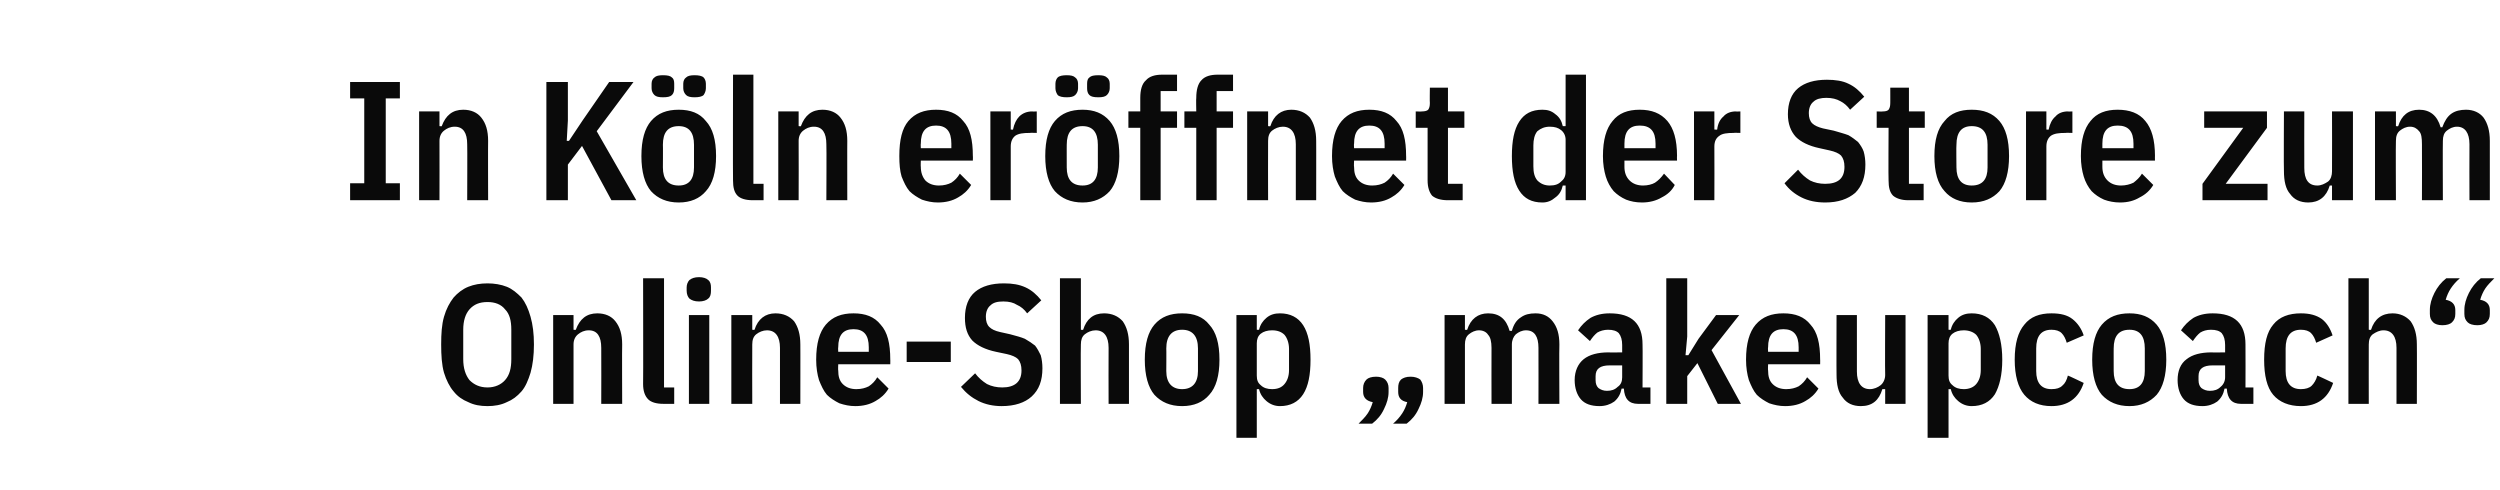
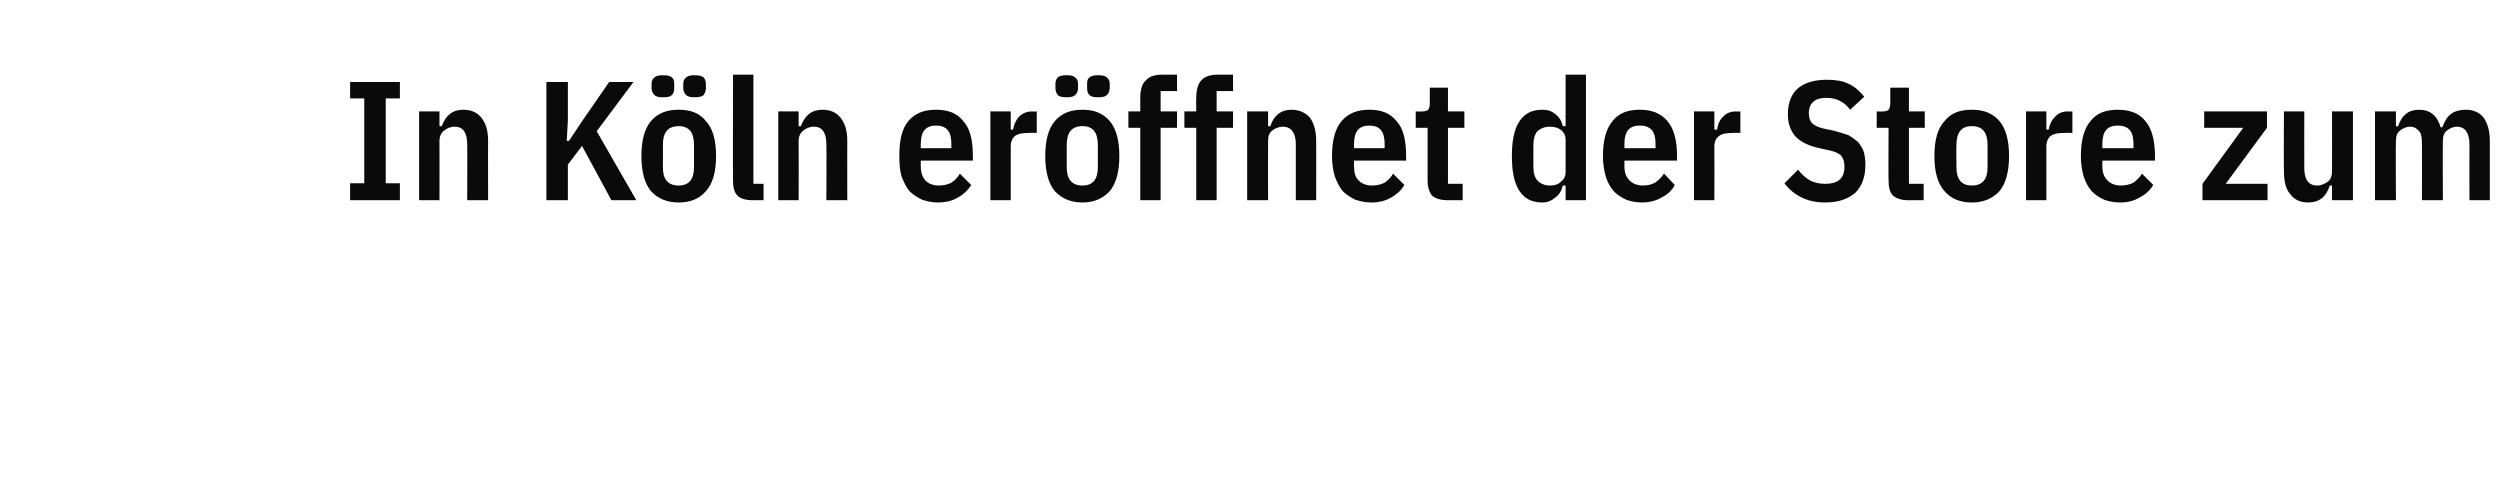
<svg xmlns="http://www.w3.org/2000/svg" version="1.1" width="442px" height="86.6px" viewBox="0 -12 442 86.6" style="top:-12px">
  <desc>In K ln er ffnet der Store zum Online Shop „makeupcoach“</desc>
  <defs />
  <g id="Polygon314372">
-     <path d="M 86.2 59.8 C 84.9 59.8 83.8 59.6 82.8 59.1 C 81.8 58.7 80.9 58.1 80.2 57.2 C 79.5 56.4 78.9 55.2 78.5 53.9 C 78.1 52.5 78 50.8 78 48.9 C 78 47 78.1 45.4 78.5 44 C 78.9 42.6 79.5 41.5 80.2 40.6 C 80.9 39.8 81.8 39.1 82.8 38.7 C 83.8 38.3 84.9 38.1 86.2 38.1 C 87.4 38.1 88.6 38.3 89.6 38.7 C 90.6 39.1 91.4 39.8 92.2 40.6 C 92.9 41.5 93.4 42.6 93.8 44 C 94.2 45.4 94.4 47 94.4 48.9 C 94.4 50.8 94.2 52.5 93.8 53.9 C 93.4 55.2 92.9 56.4 92.2 57.2 C 91.4 58.1 90.6 58.7 89.6 59.1 C 88.6 59.6 87.4 59.8 86.2 59.8 Z M 86.2 56.5 C 87.5 56.5 88.6 56 89.3 55.2 C 90.1 54.3 90.4 53.1 90.4 51.5 C 90.4 51.5 90.4 46.3 90.4 46.3 C 90.4 44.7 90.1 43.5 89.3 42.7 C 88.6 41.8 87.5 41.4 86.2 41.4 C 84.8 41.4 83.8 41.8 83 42.7 C 82.3 43.5 81.9 44.7 81.9 46.3 C 81.9 46.3 81.9 51.5 81.9 51.5 C 81.9 53.1 82.3 54.3 83 55.2 C 83.8 56 84.8 56.5 86.2 56.5 Z M 97.8 59.4 L 97.8 43.7 L 101.4 43.7 L 101.4 46.3 C 101.4 46.3 101.83 46.35 101.8 46.3 C 102.5 44.4 103.7 43.4 105.6 43.4 C 107 43.4 108.1 43.9 108.8 44.8 C 109.6 45.8 110 47.1 110 48.9 C 109.96 48.87 110 59.4 110 59.4 L 106.3 59.4 C 106.3 59.4 106.33 49.5 106.3 49.5 C 106.3 47.5 105.6 46.4 104.1 46.4 C 103.3 46.4 102.7 46.7 102.2 47.1 C 101.7 47.5 101.4 48.1 101.4 48.9 C 101.41 48.9 101.4 59.4 101.4 59.4 L 97.8 59.4 Z M 117.3 59.4 C 116 59.4 115.1 59.1 114.6 58.6 C 114 58 113.7 57.1 113.7 55.9 C 113.74 55.92 113.7 37.2 113.7 37.2 L 117.4 37.2 L 117.4 56.5 L 119.2 56.5 L 119.2 59.4 C 119.2 59.4 117.28 59.4 117.3 59.4 Z M 123.6 41.3 C 122.8 41.3 122.3 41.1 121.9 40.8 C 121.6 40.5 121.4 40 121.4 39.4 C 121.4 39.4 121.4 38.8 121.4 38.8 C 121.4 38.3 121.6 37.8 121.9 37.5 C 122.3 37.2 122.8 37 123.6 37 C 124.3 37 124.9 37.2 125.2 37.5 C 125.6 37.8 125.7 38.3 125.7 38.8 C 125.7 38.8 125.7 39.4 125.7 39.4 C 125.7 40 125.6 40.5 125.2 40.8 C 124.9 41.1 124.3 41.3 123.6 41.3 Z M 121.8 43.7 L 125.4 43.7 L 125.4 59.4 L 121.8 59.4 L 121.8 43.7 Z M 129.3 59.4 L 129.3 43.7 L 133 43.7 L 133 46.3 C 133 46.3 133.39 46.35 133.4 46.3 C 134 44.4 135.3 43.4 137.1 43.4 C 138.5 43.4 139.6 43.9 140.4 44.8 C 141.1 45.8 141.5 47.1 141.5 48.9 C 141.52 48.87 141.5 59.4 141.5 59.4 L 137.9 59.4 C 137.9 59.4 137.89 49.5 137.9 49.5 C 137.9 47.5 137.1 46.4 135.6 46.4 C 134.9 46.4 134.2 46.7 133.7 47.1 C 133.2 47.5 133 48.1 133 48.9 C 132.97 48.9 133 59.4 133 59.4 L 129.3 59.4 Z M 151.2 59.8 C 150.2 59.8 149.3 59.6 148.4 59.3 C 147.6 58.9 146.8 58.4 146.2 57.8 C 145.6 57.1 145.2 56.2 144.8 55.2 C 144.5 54.2 144.3 53 144.3 51.6 C 144.3 48.7 144.9 46.7 146 45.4 C 147.2 44 148.8 43.4 150.9 43.4 C 153 43.4 154.6 44 155.7 45.4 C 156.9 46.7 157.4 48.7 157.4 51.6 C 157.42 51.57 157.4 52.4 157.4 52.4 L 148.2 52.4 C 148.2 52.4 148.15 53.46 148.2 53.5 C 148.2 54.5 148.4 55.3 149 55.9 C 149.6 56.5 150.4 56.8 151.4 56.8 C 152.3 56.8 153 56.6 153.6 56.3 C 154.2 55.9 154.7 55.4 155.1 54.7 C 155.1 54.7 157.1 56.7 157.1 56.7 C 156.5 57.7 155.7 58.4 154.8 58.9 C 153.8 59.5 152.6 59.8 151.2 59.8 Z M 153.6 49.4 C 153.6 47.2 152.7 46.2 150.9 46.2 C 149.1 46.2 148.2 47.2 148.2 49.4 C 148.15 49.41 148.2 50.2 148.2 50.2 L 153.6 50.2 L 153.6 49.4 C 153.6 49.4 153.61 49.41 153.6 49.4 Z M 160.3 52 L 160.3 48.4 L 168.1 48.4 L 168.1 52 L 160.3 52 Z M 177.1 59.8 C 175.6 59.8 174.2 59.5 173 58.9 C 171.8 58.3 170.8 57.5 169.9 56.4 C 169.9 56.4 172.4 54 172.4 54 C 173 54.8 173.7 55.4 174.5 55.9 C 175.3 56.3 176.2 56.5 177.2 56.5 C 179.4 56.5 180.6 55.5 180.6 53.5 C 180.6 52.6 180.4 52 180 51.5 C 179.6 51.1 178.9 50.8 178 50.6 C 178 50.6 176.1 50.2 176.1 50.2 C 174.2 49.8 172.8 49.1 171.9 48.2 C 171 47.2 170.6 45.9 170.6 44.2 C 170.6 42.2 171.2 40.6 172.4 39.6 C 173.6 38.6 175.3 38.1 177.5 38.1 C 179 38.1 180.2 38.3 181.3 38.8 C 182.4 39.3 183.3 40.1 184.1 41.1 C 184.1 41.1 181.6 43.4 181.6 43.4 C 181.1 42.7 180.5 42.2 179.8 41.9 C 179.2 41.5 178.4 41.3 177.4 41.3 C 176.3 41.3 175.6 41.5 175.1 42 C 174.6 42.4 174.3 43.1 174.3 44 C 174.3 44.8 174.5 45.4 174.9 45.8 C 175.3 46.2 175.9 46.5 176.8 46.7 C 176.8 46.7 178.6 47.1 178.6 47.1 C 179.7 47.4 180.5 47.6 181.2 47.9 C 181.9 48.3 182.5 48.7 183 49.1 C 183.4 49.6 183.7 50.2 184 50.8 C 184.2 51.5 184.3 52.3 184.3 53.1 C 184.3 55.3 183.7 56.9 182.4 58.1 C 181.2 59.2 179.4 59.8 177.1 59.8 Z M 187.4 37.2 L 191.1 37.2 L 191.1 46.3 C 191.1 46.3 191.47 46.35 191.5 46.3 C 192.1 44.4 193.3 43.4 195.2 43.4 C 196.6 43.4 197.7 43.9 198.5 44.8 C 199.2 45.8 199.6 47.1 199.6 48.9 C 199.6 48.87 199.6 59.4 199.6 59.4 L 196 59.4 C 196 59.4 195.97 49.5 196 49.5 C 196 47.5 195.2 46.4 193.7 46.4 C 193 46.4 192.3 46.7 191.8 47.1 C 191.3 47.5 191.1 48.1 191.1 48.9 C 191.05 48.9 191.1 59.4 191.1 59.4 L 187.4 59.4 L 187.4 37.2 Z M 209 59.8 C 206.9 59.8 205.3 59.1 204.1 57.8 C 203 56.5 202.4 54.4 202.4 51.6 C 202.4 48.7 203 46.7 204.1 45.4 C 205.3 44 206.9 43.4 209 43.4 C 211.1 43.4 212.7 44 213.8 45.4 C 215 46.7 215.6 48.7 215.6 51.6 C 215.6 54.4 215 56.5 213.8 57.8 C 212.7 59.1 211.1 59.8 209 59.8 Z M 206.2 53.6 C 206.2 55.7 207.2 56.8 209 56.8 C 210.8 56.8 211.8 55.7 211.8 53.6 C 211.8 53.6 211.8 49.6 211.8 49.6 C 211.8 47.4 210.8 46.3 209 46.3 C 207.2 46.3 206.2 47.4 206.2 49.6 C 206.23 49.56 206.2 53.6 206.2 53.6 C 206.2 53.6 206.23 53.58 206.2 53.6 Z M 218.6 43.7 L 222.2 43.7 L 222.2 46.3 C 222.2 46.3 222.61 46.32 222.6 46.3 C 222.8 45.4 223.3 44.7 223.9 44.2 C 224.6 43.6 225.4 43.4 226.3 43.4 C 228.1 43.4 229.5 44.1 230.4 45.5 C 231.3 46.9 231.7 48.9 231.7 51.6 C 231.7 54.3 231.3 56.3 230.4 57.7 C 229.5 59.1 228.1 59.8 226.3 59.8 C 225.4 59.8 224.6 59.5 223.9 58.9 C 223.3 58.4 222.8 57.7 222.6 56.8 C 222.61 56.82 222.2 56.8 222.2 56.8 L 222.2 65.4 L 218.6 65.4 L 218.6 43.7 Z M 224.9 56.8 C 225.9 56.8 226.6 56.5 227.1 55.9 C 227.6 55.3 227.9 54.5 227.9 53.4 C 227.9 53.4 227.9 49.7 227.9 49.7 C 227.9 48.7 227.6 47.8 227.1 47.2 C 226.6 46.7 225.9 46.4 224.9 46.4 C 224.1 46.4 223.4 46.6 222.9 47 C 222.4 47.4 222.2 48 222.2 48.7 C 222.2 48.7 222.2 54.4 222.2 54.4 C 222.2 55.2 222.4 55.7 222.9 56.1 C 223.4 56.6 224.1 56.8 224.9 56.8 Z M 243.3 54.6 C 244 54.6 244.6 54.8 244.9 55.1 C 245.3 55.5 245.5 56 245.5 56.6 C 245.5 56.6 245.5 57.3 245.5 57.3 C 245.5 58.3 245.2 59.3 244.7 60.3 C 244.2 61.4 243.5 62.2 242.6 62.9 C 242.6 62.9 240.2 62.9 240.2 62.9 C 240.8 62.3 241.4 61.7 241.8 61.1 C 242.2 60.5 242.5 59.8 242.7 59.1 C 241.6 58.9 241 58.3 241 57.3 C 241 57.3 241 56.6 241 56.6 C 241 56 241.2 55.5 241.6 55.1 C 241.9 54.8 242.5 54.6 243.3 54.6 Z M 249.4 54.6 C 250.1 54.6 250.7 54.8 251.1 55.1 C 251.4 55.5 251.6 56 251.6 56.6 C 251.6 56.6 251.6 57.3 251.6 57.3 C 251.6 58.3 251.3 59.3 250.8 60.3 C 250.3 61.4 249.6 62.2 248.7 62.9 C 248.7 62.9 246.3 62.9 246.3 62.9 C 247 62.3 247.5 61.7 247.9 61.1 C 248.3 60.5 248.6 59.8 248.8 59.1 C 247.7 58.9 247.2 58.3 247.2 57.3 C 247.2 57.3 247.2 56.6 247.2 56.6 C 247.2 56 247.3 55.5 247.7 55.1 C 248.1 54.8 248.6 54.6 249.4 54.6 Z M 255.4 59.4 L 255.4 43.7 L 259 43.7 L 259 46.3 C 259 46.3 259.42 46.35 259.4 46.3 C 260 44.4 261.3 43.4 263.1 43.4 C 265.1 43.4 266.3 44.4 266.9 46.5 C 266.9 46.5 267.3 46.5 267.3 46.5 C 267.6 45.4 268.1 44.6 268.9 44.1 C 269.6 43.6 270.4 43.4 271.5 43.4 C 272.8 43.4 273.8 43.9 274.5 44.8 C 275.3 45.8 275.7 47.1 275.7 48.9 C 275.65 48.87 275.7 59.4 275.7 59.4 L 272 59.4 C 272 59.4 272.02 49.5 272 49.5 C 272 47.5 271.3 46.4 269.8 46.4 C 269.1 46.4 268.5 46.7 268 47.1 C 267.6 47.5 267.3 48.1 267.3 48.9 C 267.31 48.9 267.3 59.4 267.3 59.4 L 263.7 59.4 C 263.7 59.4 263.68 49.5 263.7 49.5 C 263.7 48.4 263.5 47.6 263.1 47.2 C 262.8 46.7 262.2 46.4 261.5 46.4 C 260.8 46.4 260.2 46.7 259.7 47.1 C 259.2 47.5 259 48.1 259 48.9 C 259 48.9 259 59.4 259 59.4 L 255.4 59.4 Z M 289.6 59.4 C 288 59.4 287.2 58.5 287.1 56.7 C 287.1 56.7 286.7 56.7 286.7 56.7 C 286.5 57.7 286.1 58.4 285.4 59 C 284.7 59.5 283.8 59.8 282.8 59.8 C 281.3 59.8 280.2 59.4 279.5 58.6 C 278.8 57.8 278.4 56.6 278.4 55.2 C 278.4 53.6 279 52.3 280 51.5 C 281 50.7 282.5 50.3 284.4 50.3 C 284.38 50.34 286.8 50.3 286.8 50.3 C 286.8 50.3 286.81 48.99 286.8 49 C 286.8 48.1 286.6 47.4 286.2 46.9 C 285.8 46.5 285.2 46.3 284.3 46.3 C 283.6 46.3 282.9 46.5 282.4 46.8 C 281.9 47.2 281.5 47.7 281.1 48.3 C 281.1 48.3 279 46.4 279 46.4 C 279.6 45.5 280.3 44.8 281.2 44.2 C 282.1 43.7 283.2 43.4 284.6 43.4 C 288.5 43.4 290.4 45.2 290.4 48.9 C 290.44 48.9 290.4 56.5 290.4 56.5 L 291.8 56.5 L 291.8 59.4 C 291.8 59.4 289.63 59.4 289.6 59.4 Z M 284.1 57.1 C 284.9 57.1 285.5 56.9 286 56.4 C 286.6 56 286.8 55.4 286.8 54.7 C 286.81 54.66 286.8 52.6 286.8 52.6 C 286.8 52.6 284.62 52.59 284.6 52.6 C 282.9 52.6 282.1 53.2 282.1 54.5 C 282.1 54.5 282.1 55.2 282.1 55.2 C 282.1 55.9 282.3 56.3 282.6 56.6 C 283 56.9 283.5 57.1 284.1 57.1 Z M 294.6 37.2 L 298.3 37.2 L 298.3 47.5 L 298 50.8 L 298.5 50.8 L 300.3 47.9 L 303.4 43.7 L 307.5 43.7 L 302.6 49.9 L 307.8 59.4 L 303.7 59.4 L 300.1 52.2 L 298.3 54.5 L 298.3 59.4 L 294.6 59.4 L 294.6 37.2 Z M 315.6 59.8 C 314.6 59.8 313.7 59.6 312.8 59.3 C 312 58.9 311.2 58.4 310.6 57.8 C 310 57.1 309.6 56.2 309.2 55.2 C 308.9 54.2 308.7 53 308.7 51.6 C 308.7 48.7 309.3 46.7 310.4 45.4 C 311.6 44 313.2 43.4 315.3 43.4 C 317.4 43.4 319 44 320.1 45.4 C 321.3 46.7 321.8 48.7 321.8 51.6 C 321.82 51.57 321.8 52.4 321.8 52.4 L 312.6 52.4 C 312.6 52.4 312.55 53.46 312.6 53.5 C 312.6 54.5 312.8 55.3 313.4 55.9 C 314 56.5 314.8 56.8 315.8 56.8 C 316.7 56.8 317.4 56.6 318 56.3 C 318.6 55.9 319.1 55.4 319.5 54.7 C 319.5 54.7 321.5 56.7 321.5 56.7 C 320.9 57.7 320.1 58.4 319.2 58.9 C 318.2 59.5 317 59.8 315.6 59.8 Z M 318 49.4 C 318 47.2 317.1 46.2 315.3 46.2 C 313.5 46.2 312.6 47.2 312.6 49.4 C 312.55 49.41 312.6 50.2 312.6 50.2 L 318 50.2 L 318 49.4 C 318 49.4 318.01 49.41 318 49.4 Z M 333.3 56.8 C 333.3 56.8 332.83 56.79 332.8 56.8 C 332.2 58.8 331 59.8 329 59.8 C 327.6 59.8 326.5 59.3 325.8 58.3 C 325 57.4 324.7 56 324.7 54.2 C 324.67 54.24 324.7 43.7 324.7 43.7 L 328.3 43.7 C 328.3 43.7 328.3 53.66 328.3 53.7 C 328.3 55.7 329.1 56.8 330.6 56.8 C 331.3 56.8 332 56.5 332.5 56.1 C 333 55.7 333.3 55 333.3 54.3 C 333.25 54.26 333.3 43.7 333.3 43.7 L 336.9 43.7 L 336.9 59.4 L 333.3 59.4 L 333.3 56.8 Z M 340.8 43.7 L 344.5 43.7 L 344.5 46.3 C 344.5 46.3 344.89 46.32 344.9 46.3 C 345.1 45.4 345.6 44.7 346.2 44.2 C 346.9 43.6 347.7 43.4 348.6 43.4 C 350.4 43.4 351.8 44.1 352.7 45.5 C 353.5 46.9 354 48.9 354 51.6 C 354 54.3 353.5 56.3 352.7 57.7 C 351.8 59.1 350.4 59.8 348.6 59.8 C 347.7 59.8 346.9 59.5 346.2 58.9 C 345.6 58.4 345.1 57.7 344.9 56.8 C 344.89 56.82 344.5 56.8 344.5 56.8 L 344.5 65.4 L 340.8 65.4 L 340.8 43.7 Z M 347.2 56.8 C 348.1 56.8 348.9 56.5 349.4 55.9 C 349.9 55.3 350.2 54.5 350.2 53.4 C 350.2 53.4 350.2 49.7 350.2 49.7 C 350.2 48.7 349.9 47.8 349.4 47.2 C 348.9 46.7 348.1 46.4 347.2 46.4 C 346.4 46.4 345.7 46.6 345.2 47 C 344.7 47.4 344.5 48 344.5 48.7 C 344.5 48.7 344.5 54.4 344.5 54.4 C 344.5 55.2 344.7 55.7 345.2 56.1 C 345.7 56.6 346.4 56.8 347.2 56.8 Z M 368.4 55.7 C 367.5 58.4 365.6 59.8 362.7 59.8 C 360.6 59.8 359 59.1 357.9 57.8 C 356.8 56.5 356.2 54.4 356.2 51.6 C 356.2 48.7 356.8 46.7 357.9 45.4 C 359 44 360.6 43.4 362.7 43.4 C 364.3 43.4 365.5 43.7 366.4 44.4 C 367.3 45.1 368 46.1 368.4 47.3 C 368.4 47.3 365.4 48.6 365.4 48.6 C 365.2 47.9 364.9 47.3 364.5 46.9 C 364.1 46.5 363.5 46.3 362.7 46.3 C 360.9 46.3 360 47.4 360 49.6 C 360 49.6 360 53.6 360 53.6 C 360 55.7 360.9 56.8 362.7 56.8 C 363.6 56.8 364.2 56.6 364.6 56.2 C 365.1 55.8 365.4 55.2 365.6 54.4 C 365.62 54.36 368.4 55.7 368.4 55.7 C 368.4 55.7 368.44 55.71 368.4 55.7 Z M 376.5 59.8 C 374.4 59.8 372.8 59.1 371.6 57.8 C 370.5 56.5 369.9 54.4 369.9 51.6 C 369.9 48.7 370.5 46.7 371.6 45.4 C 372.8 44 374.4 43.4 376.5 43.4 C 378.5 43.4 380.1 44 381.3 45.4 C 382.4 46.7 383 48.7 383 51.6 C 383 54.4 382.4 56.5 381.3 57.8 C 380.1 59.1 378.5 59.8 376.5 59.8 Z M 373.7 53.6 C 373.7 55.7 374.6 56.8 376.5 56.8 C 378.3 56.8 379.2 55.7 379.2 53.6 C 379.2 53.6 379.2 49.6 379.2 49.6 C 379.2 47.4 378.3 46.3 376.5 46.3 C 374.6 46.3 373.7 47.4 373.7 49.6 C 373.69 49.56 373.7 53.6 373.7 53.6 C 373.7 53.6 373.69 53.58 373.7 53.6 Z M 396.2 59.4 C 394.6 59.4 393.8 58.5 393.7 56.7 C 393.7 56.7 393.3 56.7 393.3 56.7 C 393.1 57.7 392.7 58.4 392 59 C 391.3 59.5 390.4 59.8 389.4 59.8 C 387.9 59.8 386.8 59.4 386.1 58.6 C 385.4 57.8 385 56.6 385 55.2 C 385 53.6 385.5 52.3 386.6 51.5 C 387.6 50.7 389.1 50.3 391 50.3 C 390.97 50.34 393.4 50.3 393.4 50.3 C 393.4 50.3 393.4 48.99 393.4 49 C 393.4 48.1 393.2 47.4 392.8 46.9 C 392.4 46.5 391.8 46.3 390.9 46.3 C 390.1 46.3 389.5 46.5 389 46.8 C 388.5 47.2 388.1 47.7 387.7 48.3 C 387.7 48.3 385.6 46.4 385.6 46.4 C 386.2 45.5 386.9 44.8 387.8 44.2 C 388.7 43.7 389.8 43.4 391.2 43.4 C 395.1 43.4 397 45.2 397 48.9 C 397.03 48.9 397 56.5 397 56.5 L 398.4 56.5 L 398.4 59.4 C 398.4 59.4 396.22 59.4 396.2 59.4 Z M 390.7 57.1 C 391.5 57.1 392.1 56.9 392.6 56.4 C 393.1 56 393.4 55.4 393.4 54.7 C 393.4 54.66 393.4 52.6 393.4 52.6 C 393.4 52.6 391.21 52.59 391.2 52.6 C 389.5 52.6 388.7 53.2 388.7 54.5 C 388.7 54.5 388.7 55.2 388.7 55.2 C 388.7 55.9 388.9 56.3 389.2 56.6 C 389.6 56.9 390.1 57.1 390.7 57.1 Z M 412.5 55.7 C 411.6 58.4 409.7 59.8 406.8 59.8 C 404.7 59.8 403 59.1 401.9 57.8 C 400.8 56.5 400.3 54.4 400.3 51.6 C 400.3 48.7 400.8 46.7 401.9 45.4 C 403 44 404.7 43.4 406.8 43.4 C 408.3 43.4 409.5 43.7 410.5 44.4 C 411.4 45.1 412 46.1 412.4 47.3 C 412.4 47.3 409.5 48.6 409.5 48.6 C 409.3 47.9 409 47.3 408.6 46.9 C 408.2 46.5 407.6 46.3 406.8 46.3 C 405 46.3 404.1 47.4 404.1 49.6 C 404.1 49.6 404.1 53.6 404.1 53.6 C 404.1 55.7 405 56.8 406.8 56.8 C 407.6 56.8 408.3 56.6 408.7 56.2 C 409.1 55.8 409.5 55.2 409.7 54.4 C 409.69 54.36 412.5 55.7 412.5 55.7 C 412.5 55.7 412.51 55.71 412.5 55.7 Z M 415.2 37.2 L 418.8 37.2 L 418.8 46.3 C 418.8 46.3 419.2 46.35 419.2 46.3 C 419.8 44.4 421.1 43.4 423 43.4 C 424.3 43.4 425.4 43.9 426.2 44.8 C 426.9 45.8 427.3 47.1 427.3 48.9 C 427.33 48.87 427.3 59.4 427.3 59.4 L 423.7 59.4 C 423.7 59.4 423.7 49.5 423.7 49.5 C 423.7 47.5 422.9 46.4 421.4 46.4 C 420.7 46.4 420.1 46.7 419.5 47.1 C 419 47.5 418.8 48.1 418.8 48.9 C 418.78 48.9 418.8 59.4 418.8 59.4 L 415.2 59.4 L 415.2 37.2 Z M 431.8 45.5 C 431.1 45.5 430.5 45.3 430.2 45 C 429.8 44.6 429.6 44.2 429.6 43.5 C 429.6 43.5 429.6 42.8 429.6 42.8 C 429.6 41.8 429.9 40.8 430.4 39.8 C 430.9 38.8 431.6 37.9 432.5 37.2 C 432.5 37.2 434.9 37.2 434.9 37.2 C 434.2 37.8 433.7 38.4 433.3 39 C 432.9 39.6 432.6 40.3 432.4 41 C 433.5 41.2 434.1 41.8 434.1 42.8 C 434.1 42.8 434.1 43.5 434.1 43.5 C 434.1 44.2 433.9 44.6 433.5 45 C 433.2 45.3 432.6 45.5 431.8 45.5 Z M 438 45.5 C 437.2 45.5 436.6 45.3 436.3 45 C 435.9 44.6 435.7 44.2 435.7 43.5 C 435.7 43.5 435.7 42.8 435.7 42.8 C 435.7 41.8 436 40.8 436.5 39.8 C 437 38.8 437.7 37.9 438.6 37.2 C 438.6 37.2 441 37.2 441 37.2 C 440.4 37.8 439.8 38.4 439.4 39 C 439 39.6 438.7 40.3 438.5 41 C 439.6 41.2 440.2 41.8 440.2 42.8 C 440.2 42.8 440.2 43.5 440.2 43.5 C 440.2 44.2 440 44.6 439.6 45 C 439.3 45.3 438.7 45.5 438 45.5 Z " stroke="none" fill="#0a0a0a" />
-   </g>
+     </g>
  <g id="Polygon314371">
    <path d="M 61.9 23.4 L 61.9 20.4 L 64.4 20.4 L 64.4 5.4 L 61.9 5.4 L 61.9 2.5 L 70.7 2.5 L 70.7 5.4 L 68.2 5.4 L 68.2 20.4 L 70.7 20.4 L 70.7 23.4 L 61.9 23.4 Z M 74.1 23.4 L 74.1 7.7 L 77.7 7.7 L 77.7 10.3 C 77.7 10.3 78.14 10.35 78.1 10.3 C 78.8 8.4 80 7.4 81.9 7.4 C 83.3 7.4 84.4 7.9 85.1 8.8 C 85.9 9.8 86.3 11.1 86.3 12.9 C 86.27 12.87 86.3 23.4 86.3 23.4 L 82.6 23.4 C 82.6 23.4 82.64 13.5 82.6 13.5 C 82.6 11.5 81.9 10.4 80.4 10.4 C 79.6 10.4 79 10.7 78.5 11.1 C 78 11.5 77.7 12.1 77.7 12.9 C 77.72 12.9 77.7 23.4 77.7 23.4 L 74.1 23.4 Z M 102.9 13.8 L 100.4 17.1 L 100.4 23.4 L 96.6 23.4 L 96.6 2.5 L 100.4 2.5 L 100.4 9.3 L 100.2 12.9 L 100.6 12.9 L 103 9.3 L 107.7 2.5 L 112 2.5 L 105.5 11.2 L 112.5 23.4 L 108.1 23.4 L 102.9 13.8 Z M 120 23.8 C 117.9 23.8 116.3 23.1 115.1 21.8 C 114 20.5 113.4 18.4 113.4 15.6 C 113.4 12.7 114 10.7 115.1 9.4 C 116.3 8 117.9 7.4 120 7.4 C 122.1 7.4 123.7 8 124.8 9.4 C 126 10.7 126.6 12.7 126.6 15.6 C 126.6 18.4 126 20.5 124.8 21.8 C 123.7 23.1 122.1 23.8 120 23.8 Z M 117.2 17.6 C 117.2 19.7 118.1 20.8 120 20.8 C 121.8 20.8 122.7 19.7 122.7 17.6 C 122.7 17.6 122.7 13.6 122.7 13.6 C 122.7 11.4 121.8 10.3 120 10.3 C 118.1 10.3 117.2 11.4 117.2 13.6 C 117.23 13.56 117.2 17.6 117.2 17.6 C 117.2 17.6 117.23 17.58 117.2 17.6 Z M 117.2 5.2 C 116.5 5.2 116 5.1 115.7 4.8 C 115.4 4.5 115.2 4.1 115.2 3.6 C 115.2 3.6 115.2 2.8 115.2 2.8 C 115.2 2.3 115.4 1.9 115.7 1.7 C 116 1.4 116.5 1.3 117.2 1.3 C 118 1.3 118.5 1.4 118.8 1.7 C 119.1 1.9 119.2 2.3 119.2 2.8 C 119.2 2.8 119.2 3.6 119.2 3.6 C 119.2 4.1 119.1 4.5 118.8 4.8 C 118.5 5.1 118 5.2 117.2 5.2 Z M 122.8 5.2 C 122.1 5.2 121.6 5.1 121.3 4.8 C 121 4.5 120.8 4.1 120.8 3.6 C 120.8 3.6 120.8 2.8 120.8 2.8 C 120.8 2.3 121 1.9 121.3 1.7 C 121.6 1.4 122.1 1.3 122.8 1.3 C 123.5 1.3 124.1 1.4 124.4 1.7 C 124.6 1.9 124.8 2.3 124.8 2.8 C 124.8 2.8 124.8 3.6 124.8 3.6 C 124.8 4.1 124.6 4.5 124.4 4.8 C 124.1 5.1 123.5 5.2 122.8 5.2 Z M 133.1 23.4 C 131.8 23.4 130.9 23.1 130.4 22.6 C 129.8 22 129.6 21.1 129.6 19.9 C 129.56 19.92 129.6 1.2 129.6 1.2 L 133.2 1.2 L 133.2 20.5 L 135 20.5 L 135 23.4 C 135 23.4 133.1 23.4 133.1 23.4 Z M 137.6 23.4 L 137.6 7.7 L 141.2 7.7 L 141.2 10.3 C 141.2 10.3 141.65 10.35 141.6 10.3 C 142.3 8.4 143.5 7.4 145.4 7.4 C 146.8 7.4 147.9 7.9 148.6 8.8 C 149.4 9.8 149.8 11.1 149.8 12.9 C 149.78 12.87 149.8 23.4 149.8 23.4 L 146.1 23.4 C 146.1 23.4 146.15 13.5 146.1 13.5 C 146.1 11.5 145.4 10.4 143.9 10.4 C 143.1 10.4 142.5 10.7 142 11.1 C 141.5 11.5 141.2 12.1 141.2 12.9 C 141.23 12.9 141.2 23.4 141.2 23.4 L 137.6 23.4 Z M 165.8 23.8 C 164.8 23.8 163.9 23.6 163 23.3 C 162.2 22.9 161.4 22.4 160.8 21.8 C 160.2 21.1 159.8 20.2 159.4 19.2 C 159.1 18.2 159 17 159 15.6 C 159 12.7 159.5 10.7 160.6 9.4 C 161.8 8 163.4 7.4 165.5 7.4 C 167.6 7.4 169.2 8 170.3 9.4 C 171.5 10.7 172 12.7 172 15.6 C 172.03 15.57 172 16.4 172 16.4 L 162.8 16.4 C 162.8 16.4 162.76 17.46 162.8 17.5 C 162.8 18.5 163.1 19.3 163.6 19.9 C 164.2 20.5 165 20.8 166 20.8 C 166.9 20.8 167.6 20.6 168.2 20.3 C 168.8 19.9 169.3 19.4 169.7 18.7 C 169.7 18.7 171.7 20.7 171.7 20.7 C 171.1 21.7 170.3 22.4 169.4 22.9 C 168.4 23.5 167.2 23.8 165.8 23.8 Z M 168.2 13.4 C 168.2 11.2 167.3 10.2 165.5 10.2 C 163.7 10.2 162.8 11.2 162.8 13.4 C 162.76 13.41 162.8 14.2 162.8 14.2 L 168.2 14.2 L 168.2 13.4 C 168.2 13.4 168.22 13.41 168.2 13.4 Z M 175.1 23.4 L 175.1 7.7 L 178.7 7.7 L 178.7 10.9 C 178.7 10.9 179.11 10.95 179.1 10.9 C 179.3 9.9 179.7 9.1 180.2 8.6 C 180.8 8 181.6 7.7 182.5 7.7 C 182.47 7.74 183.3 7.7 183.3 7.7 L 183.3 11.5 C 183.3 11.5 182.05 11.46 182.1 11.5 C 180.9 11.5 180.1 11.6 179.5 12 C 179 12.4 178.7 13 178.7 13.9 C 178.69 13.89 178.7 23.4 178.7 23.4 L 175.1 23.4 Z M 191.4 23.8 C 189.3 23.8 187.7 23.1 186.5 21.8 C 185.4 20.5 184.8 18.4 184.8 15.6 C 184.8 12.7 185.4 10.7 186.5 9.4 C 187.7 8 189.3 7.4 191.4 7.4 C 193.4 7.4 195 8 196.2 9.4 C 197.3 10.7 197.9 12.7 197.9 15.6 C 197.9 18.4 197.3 20.5 196.2 21.8 C 195 23.1 193.4 23.8 191.4 23.8 Z M 188.6 17.6 C 188.6 19.7 189.5 20.8 191.4 20.8 C 193.2 20.8 194.1 19.7 194.1 17.6 C 194.1 17.6 194.1 13.6 194.1 13.6 C 194.1 11.4 193.2 10.3 191.4 10.3 C 189.5 10.3 188.6 11.4 188.6 13.6 C 188.59 13.56 188.6 17.6 188.6 17.6 C 188.6 17.6 188.59 17.58 188.6 17.6 Z M 188.6 5.2 C 187.9 5.2 187.3 5.1 187 4.8 C 186.8 4.5 186.6 4.1 186.6 3.6 C 186.6 3.6 186.6 2.8 186.6 2.8 C 186.6 2.3 186.8 1.9 187 1.7 C 187.3 1.4 187.9 1.3 188.6 1.3 C 189.3 1.3 189.8 1.4 190.1 1.7 C 190.4 1.9 190.6 2.3 190.6 2.8 C 190.6 2.8 190.6 3.6 190.6 3.6 C 190.6 4.1 190.4 4.5 190.1 4.8 C 189.8 5.1 189.3 5.2 188.6 5.2 Z M 194.2 5.2 C 193.4 5.2 192.9 5.1 192.6 4.8 C 192.3 4.5 192.2 4.1 192.2 3.6 C 192.2 3.6 192.2 2.8 192.2 2.8 C 192.2 2.3 192.3 1.9 192.6 1.7 C 192.9 1.4 193.4 1.3 194.2 1.3 C 194.9 1.3 195.4 1.4 195.7 1.7 C 196 1.9 196.2 2.3 196.2 2.8 C 196.2 2.8 196.2 3.6 196.2 3.6 C 196.2 4.1 196 4.5 195.7 4.8 C 195.4 5.1 194.9 5.2 194.2 5.2 Z M 201.6 10.6 L 199.5 10.6 L 199.5 7.7 L 201.6 7.7 C 201.6 7.7 201.61 5.31 201.6 5.3 C 201.6 3.9 201.9 2.8 202.6 2.2 C 203.2 1.5 204.2 1.2 205.5 1.2 C 205.48 1.2 208.1 1.2 208.1 1.2 L 208.1 4.1 L 205.2 4.1 L 205.2 7.7 L 208.1 7.7 L 208.1 10.6 L 205.2 10.6 L 205.2 23.4 L 201.6 23.4 L 201.6 10.6 Z M 211.5 10.6 L 209.4 10.6 L 209.4 7.7 L 211.5 7.7 C 211.5 7.7 211.45 5.31 211.5 5.3 C 211.5 3.9 211.8 2.8 212.4 2.2 C 213 1.5 214 1.2 215.3 1.2 C 215.32 1.2 218 1.2 218 1.2 L 218 4.1 L 215.1 4.1 L 215.1 7.7 L 218 7.7 L 218 10.6 L 215.1 10.6 L 215.1 23.4 L 211.5 23.4 L 211.5 10.6 Z M 220.5 23.4 L 220.5 7.7 L 224.2 7.7 L 224.2 10.3 C 224.2 10.3 224.59 10.35 224.6 10.3 C 225.2 8.4 226.5 7.4 228.3 7.4 C 229.7 7.4 230.8 7.9 231.6 8.8 C 232.3 9.8 232.7 11.1 232.7 12.9 C 232.72 12.87 232.7 23.4 232.7 23.4 L 229.1 23.4 C 229.1 23.4 229.09 13.5 229.1 13.5 C 229.1 11.5 228.3 10.4 226.8 10.4 C 226.1 10.4 225.4 10.7 224.9 11.1 C 224.4 11.5 224.2 12.1 224.2 12.9 C 224.17 12.9 224.2 23.4 224.2 23.4 L 220.5 23.4 Z M 242.4 23.8 C 241.4 23.8 240.5 23.6 239.6 23.3 C 238.8 22.9 238 22.4 237.4 21.8 C 236.8 21.1 236.4 20.2 236 19.2 C 235.7 18.2 235.5 17 235.5 15.6 C 235.5 12.7 236.1 10.7 237.2 9.4 C 238.4 8 240 7.4 242.1 7.4 C 244.2 7.4 245.8 8 246.9 9.4 C 248.1 10.7 248.6 12.7 248.6 15.6 C 248.62 15.57 248.6 16.4 248.6 16.4 L 239.4 16.4 C 239.4 16.4 239.35 17.46 239.4 17.5 C 239.4 18.5 239.6 19.3 240.2 19.9 C 240.8 20.5 241.6 20.8 242.6 20.8 C 243.5 20.8 244.2 20.6 244.8 20.3 C 245.4 19.9 245.9 19.4 246.3 18.7 C 246.3 18.7 248.3 20.7 248.3 20.7 C 247.7 21.7 246.9 22.4 246 22.9 C 245 23.5 243.8 23.8 242.4 23.8 Z M 244.8 13.4 C 244.8 11.2 243.9 10.2 242.1 10.2 C 240.3 10.2 239.4 11.2 239.4 13.4 C 239.35 13.41 239.4 14.2 239.4 14.2 L 244.8 14.2 L 244.8 13.4 C 244.8 13.4 244.81 13.41 244.8 13.4 Z M 256 23.4 C 254.7 23.4 253.8 23.1 253.2 22.6 C 252.7 22 252.4 21.1 252.4 19.9 C 252.4 19.89 252.4 10.6 252.4 10.6 L 250.3 10.6 L 250.3 7.7 C 250.3 7.7 251.41 7.74 251.4 7.7 C 251.9 7.7 252.3 7.6 252.5 7.4 C 252.7 7.1 252.8 6.8 252.8 6.2 C 252.76 6.24 252.8 3.5 252.8 3.5 L 256 3.5 L 256 7.7 L 258.9 7.7 L 258.9 10.6 L 256 10.6 L 256 20.5 L 258.6 20.5 L 258.6 23.4 C 258.6 23.4 255.97 23.4 256 23.4 Z M 276.8 20.8 C 276.8 20.8 276.34 20.82 276.3 20.8 C 276.1 21.7 275.7 22.4 275 22.9 C 274.3 23.5 273.6 23.8 272.7 23.8 C 270.8 23.8 269.5 23.1 268.6 21.7 C 267.7 20.3 267.3 18.3 267.3 15.6 C 267.3 12.9 267.7 10.9 268.6 9.5 C 269.5 8.1 270.8 7.4 272.7 7.4 C 273.6 7.4 274.3 7.6 275 8.2 C 275.7 8.7 276.1 9.4 276.3 10.3 C 276.34 10.32 276.8 10.3 276.8 10.3 L 276.8 1.2 L 280.4 1.2 L 280.4 23.4 L 276.8 23.4 L 276.8 20.8 Z M 274 20.8 C 274.9 20.8 275.5 20.6 276 20.1 C 276.5 19.7 276.8 19.2 276.8 18.4 C 276.8 18.4 276.8 12.7 276.8 12.7 C 276.8 12 276.5 11.4 276 11 C 275.5 10.6 274.9 10.4 274 10.4 C 273.1 10.4 272.4 10.7 271.8 11.2 C 271.3 11.8 271.1 12.7 271.1 13.7 C 271.1 13.7 271.1 17.4 271.1 17.4 C 271.1 18.5 271.3 19.3 271.8 19.9 C 272.4 20.5 273.1 20.8 274 20.8 Z M 290.3 23.8 C 289.2 23.8 288.3 23.6 287.5 23.3 C 286.6 22.9 285.9 22.4 285.3 21.8 C 284.7 21.1 284.2 20.2 283.9 19.2 C 283.6 18.2 283.4 17 283.4 15.6 C 283.4 12.7 284 10.7 285.1 9.4 C 286.2 8 287.8 7.4 289.9 7.4 C 292 7.4 293.6 8 294.8 9.4 C 295.9 10.7 296.5 12.7 296.5 15.6 C 296.47 15.57 296.5 16.4 296.5 16.4 L 287.2 16.4 C 287.2 16.4 287.2 17.46 287.2 17.5 C 287.2 18.5 287.5 19.3 288.1 19.9 C 288.7 20.5 289.5 20.8 290.5 20.8 C 291.3 20.8 292.1 20.6 292.6 20.3 C 293.2 19.9 293.7 19.4 294.2 18.7 C 294.2 18.7 296.1 20.7 296.1 20.7 C 295.6 21.7 294.8 22.4 293.8 22.9 C 292.8 23.5 291.6 23.8 290.3 23.8 Z M 292.7 13.4 C 292.7 11.2 291.8 10.2 289.9 10.2 C 288.1 10.2 287.2 11.2 287.2 13.4 C 287.2 13.41 287.2 14.2 287.2 14.2 L 292.7 14.2 L 292.7 13.4 C 292.7 13.4 292.66 13.41 292.7 13.4 Z M 299.5 23.4 L 299.5 7.7 L 303.1 7.7 L 303.1 10.9 C 303.1 10.9 303.55 10.95 303.6 10.9 C 303.7 9.9 304.1 9.1 304.7 8.6 C 305.2 8 306 7.7 306.9 7.7 C 306.91 7.74 307.7 7.7 307.7 7.7 L 307.7 11.5 C 307.7 11.5 306.49 11.46 306.5 11.5 C 305.4 11.5 304.5 11.6 304 12 C 303.4 12.4 303.1 13 303.1 13.9 C 303.13 13.89 303.1 23.4 303.1 23.4 L 299.5 23.4 Z M 322.7 23.8 C 321.1 23.8 319.7 23.5 318.5 22.9 C 317.3 22.3 316.3 21.5 315.5 20.4 C 315.5 20.4 317.9 18 317.9 18 C 318.5 18.8 319.2 19.4 320 19.9 C 320.8 20.3 321.7 20.5 322.7 20.5 C 325 20.5 326.1 19.5 326.1 17.5 C 326.1 16.6 325.9 16 325.5 15.5 C 325.1 15.1 324.4 14.8 323.5 14.6 C 323.5 14.6 321.7 14.2 321.7 14.2 C 319.8 13.8 318.4 13.1 317.5 12.2 C 316.6 11.2 316.1 9.9 316.1 8.2 C 316.1 6.2 316.7 4.6 317.9 3.6 C 319.1 2.6 320.8 2.1 323 2.1 C 324.5 2.1 325.8 2.3 326.8 2.8 C 327.9 3.3 328.8 4.1 329.6 5.1 C 329.6 5.1 327.1 7.4 327.1 7.4 C 326.6 6.7 326 6.2 325.4 5.9 C 324.7 5.5 323.9 5.3 322.9 5.3 C 321.9 5.3 321.1 5.5 320.6 6 C 320.1 6.4 319.8 7.1 319.8 8 C 319.8 8.8 320 9.4 320.4 9.8 C 320.8 10.2 321.5 10.5 322.3 10.7 C 322.3 10.7 324.2 11.1 324.2 11.1 C 325.2 11.4 326 11.6 326.8 11.9 C 327.5 12.3 328 12.7 328.5 13.1 C 328.9 13.6 329.3 14.2 329.5 14.8 C 329.7 15.5 329.8 16.3 329.8 17.1 C 329.8 19.3 329.2 20.9 328 22.1 C 326.7 23.2 325 23.8 322.7 23.8 Z M 337.4 23.4 C 336.2 23.4 335.3 23.1 334.7 22.6 C 334.1 22 333.9 21.1 333.9 19.9 C 333.85 19.89 333.9 10.6 333.9 10.6 L 331.8 10.6 L 331.8 7.7 C 331.8 7.7 332.86 7.74 332.9 7.7 C 333.4 7.7 333.7 7.6 333.9 7.4 C 334.1 7.1 334.2 6.8 334.2 6.2 C 334.21 6.24 334.2 3.5 334.2 3.5 L 337.5 3.5 L 337.5 7.7 L 340.3 7.7 L 340.3 10.6 L 337.5 10.6 L 337.5 20.5 L 340.1 20.5 L 340.1 23.4 C 340.1 23.4 337.42 23.4 337.4 23.4 Z M 348.6 23.8 C 346.5 23.8 344.9 23.1 343.8 21.8 C 342.6 20.5 342 18.4 342 15.6 C 342 12.7 342.6 10.7 343.8 9.4 C 344.9 8 346.5 7.4 348.6 7.4 C 350.7 7.4 352.3 8 353.5 9.4 C 354.6 10.7 355.2 12.7 355.2 15.6 C 355.2 18.4 354.6 20.5 353.5 21.8 C 352.3 23.1 350.7 23.8 348.6 23.8 Z M 345.9 17.6 C 345.9 19.7 346.8 20.8 348.6 20.8 C 350.5 20.8 351.4 19.7 351.4 17.6 C 351.4 17.6 351.4 13.6 351.4 13.6 C 351.4 11.4 350.5 10.3 348.6 10.3 C 346.8 10.3 345.9 11.4 345.9 13.6 C 345.85 13.56 345.9 17.6 345.9 17.6 C 345.9 17.6 345.85 17.58 345.9 17.6 Z M 358.2 23.4 L 358.2 7.7 L 361.8 7.7 L 361.8 10.9 C 361.8 10.9 362.23 10.95 362.2 10.9 C 362.4 9.9 362.8 9.1 363.4 8.6 C 363.9 8 364.7 7.7 365.6 7.7 C 365.59 7.74 366.4 7.7 366.4 7.7 L 366.4 11.5 C 366.4 11.5 365.17 11.46 365.2 11.5 C 364 11.5 363.2 11.6 362.6 12 C 362.1 12.4 361.8 13 361.8 13.9 C 361.81 13.89 361.8 23.4 361.8 23.4 L 358.2 23.4 Z M 374.8 23.8 C 373.8 23.8 372.8 23.6 372 23.3 C 371.1 22.9 370.4 22.4 369.8 21.8 C 369.2 21.1 368.7 20.2 368.4 19.2 C 368.1 18.2 367.9 17 367.9 15.6 C 367.9 12.7 368.5 10.7 369.6 9.4 C 370.7 8 372.3 7.4 374.4 7.4 C 376.5 7.4 378.2 8 379.3 9.4 C 380.4 10.7 381 12.7 381 15.6 C 380.98 15.57 381 16.4 381 16.4 L 371.7 16.4 C 371.7 16.4 371.71 17.46 371.7 17.5 C 371.7 18.5 372 19.3 372.6 19.9 C 373.2 20.5 374 20.8 375 20.8 C 375.8 20.8 376.6 20.6 377.2 20.3 C 377.7 19.9 378.3 19.4 378.7 18.7 C 378.7 18.7 380.7 20.7 380.7 20.7 C 380.1 21.7 379.3 22.4 378.3 22.9 C 377.3 23.5 376.2 23.8 374.8 23.8 Z M 377.2 13.4 C 377.2 11.2 376.3 10.2 374.4 10.2 C 372.6 10.2 371.7 11.2 371.7 13.4 C 371.71 13.41 371.7 14.2 371.7 14.2 L 377.2 14.2 L 377.2 13.4 C 377.2 13.4 377.17 13.41 377.2 13.4 Z M 389.4 23.4 L 389.4 20.5 L 396.6 10.6 L 389.7 10.6 L 389.7 7.7 L 400.8 7.7 L 400.8 10.6 L 393.5 20.5 L 400.9 20.5 L 400.9 23.4 L 389.4 23.4 Z M 412.3 20.8 C 412.3 20.8 411.91 20.79 411.9 20.8 C 411.3 22.8 410 23.8 408.1 23.8 C 406.7 23.8 405.6 23.3 404.9 22.3 C 404.1 21.4 403.8 20 403.8 18.2 C 403.75 18.24 403.8 7.7 403.8 7.7 L 407.4 7.7 C 407.4 7.7 407.38 17.66 407.4 17.7 C 407.4 19.7 408.1 20.8 409.7 20.8 C 410.4 20.8 411 20.5 411.6 20.1 C 412.1 19.7 412.3 19 412.3 18.3 C 412.33 18.26 412.3 7.7 412.3 7.7 L 416 7.7 L 416 23.4 L 412.3 23.4 L 412.3 20.8 Z M 419.9 23.4 L 419.9 7.7 L 423.6 7.7 L 423.6 10.3 C 423.6 10.3 423.97 10.35 424 10.3 C 424.6 8.4 425.8 7.4 427.7 7.4 C 429.6 7.4 430.9 8.4 431.5 10.5 C 431.5 10.5 431.8 10.5 431.8 10.5 C 432.2 9.4 432.7 8.6 433.4 8.1 C 434.1 7.6 435 7.4 436 7.4 C 437.3 7.4 438.4 7.9 439.1 8.8 C 439.8 9.8 440.2 11.1 440.2 12.9 C 440.2 12.87 440.2 23.4 440.2 23.4 L 436.6 23.4 C 436.6 23.4 436.57 13.5 436.6 13.5 C 436.6 11.5 435.8 10.4 434.4 10.4 C 433.7 10.4 433.1 10.7 432.6 11.1 C 432.1 11.5 431.9 12.1 431.9 12.9 C 431.86 12.9 431.9 23.4 431.9 23.4 L 428.2 23.4 C 428.2 23.4 428.23 13.5 428.2 13.5 C 428.2 12.4 428.1 11.6 427.7 11.2 C 427.3 10.7 426.8 10.4 426.1 10.4 C 425.4 10.4 424.8 10.7 424.3 11.1 C 423.8 11.5 423.6 12.1 423.6 12.9 C 423.55 12.9 423.6 23.4 423.6 23.4 L 419.9 23.4 Z " stroke="none" fill="#0a0a0a" />
  </g>
</svg>